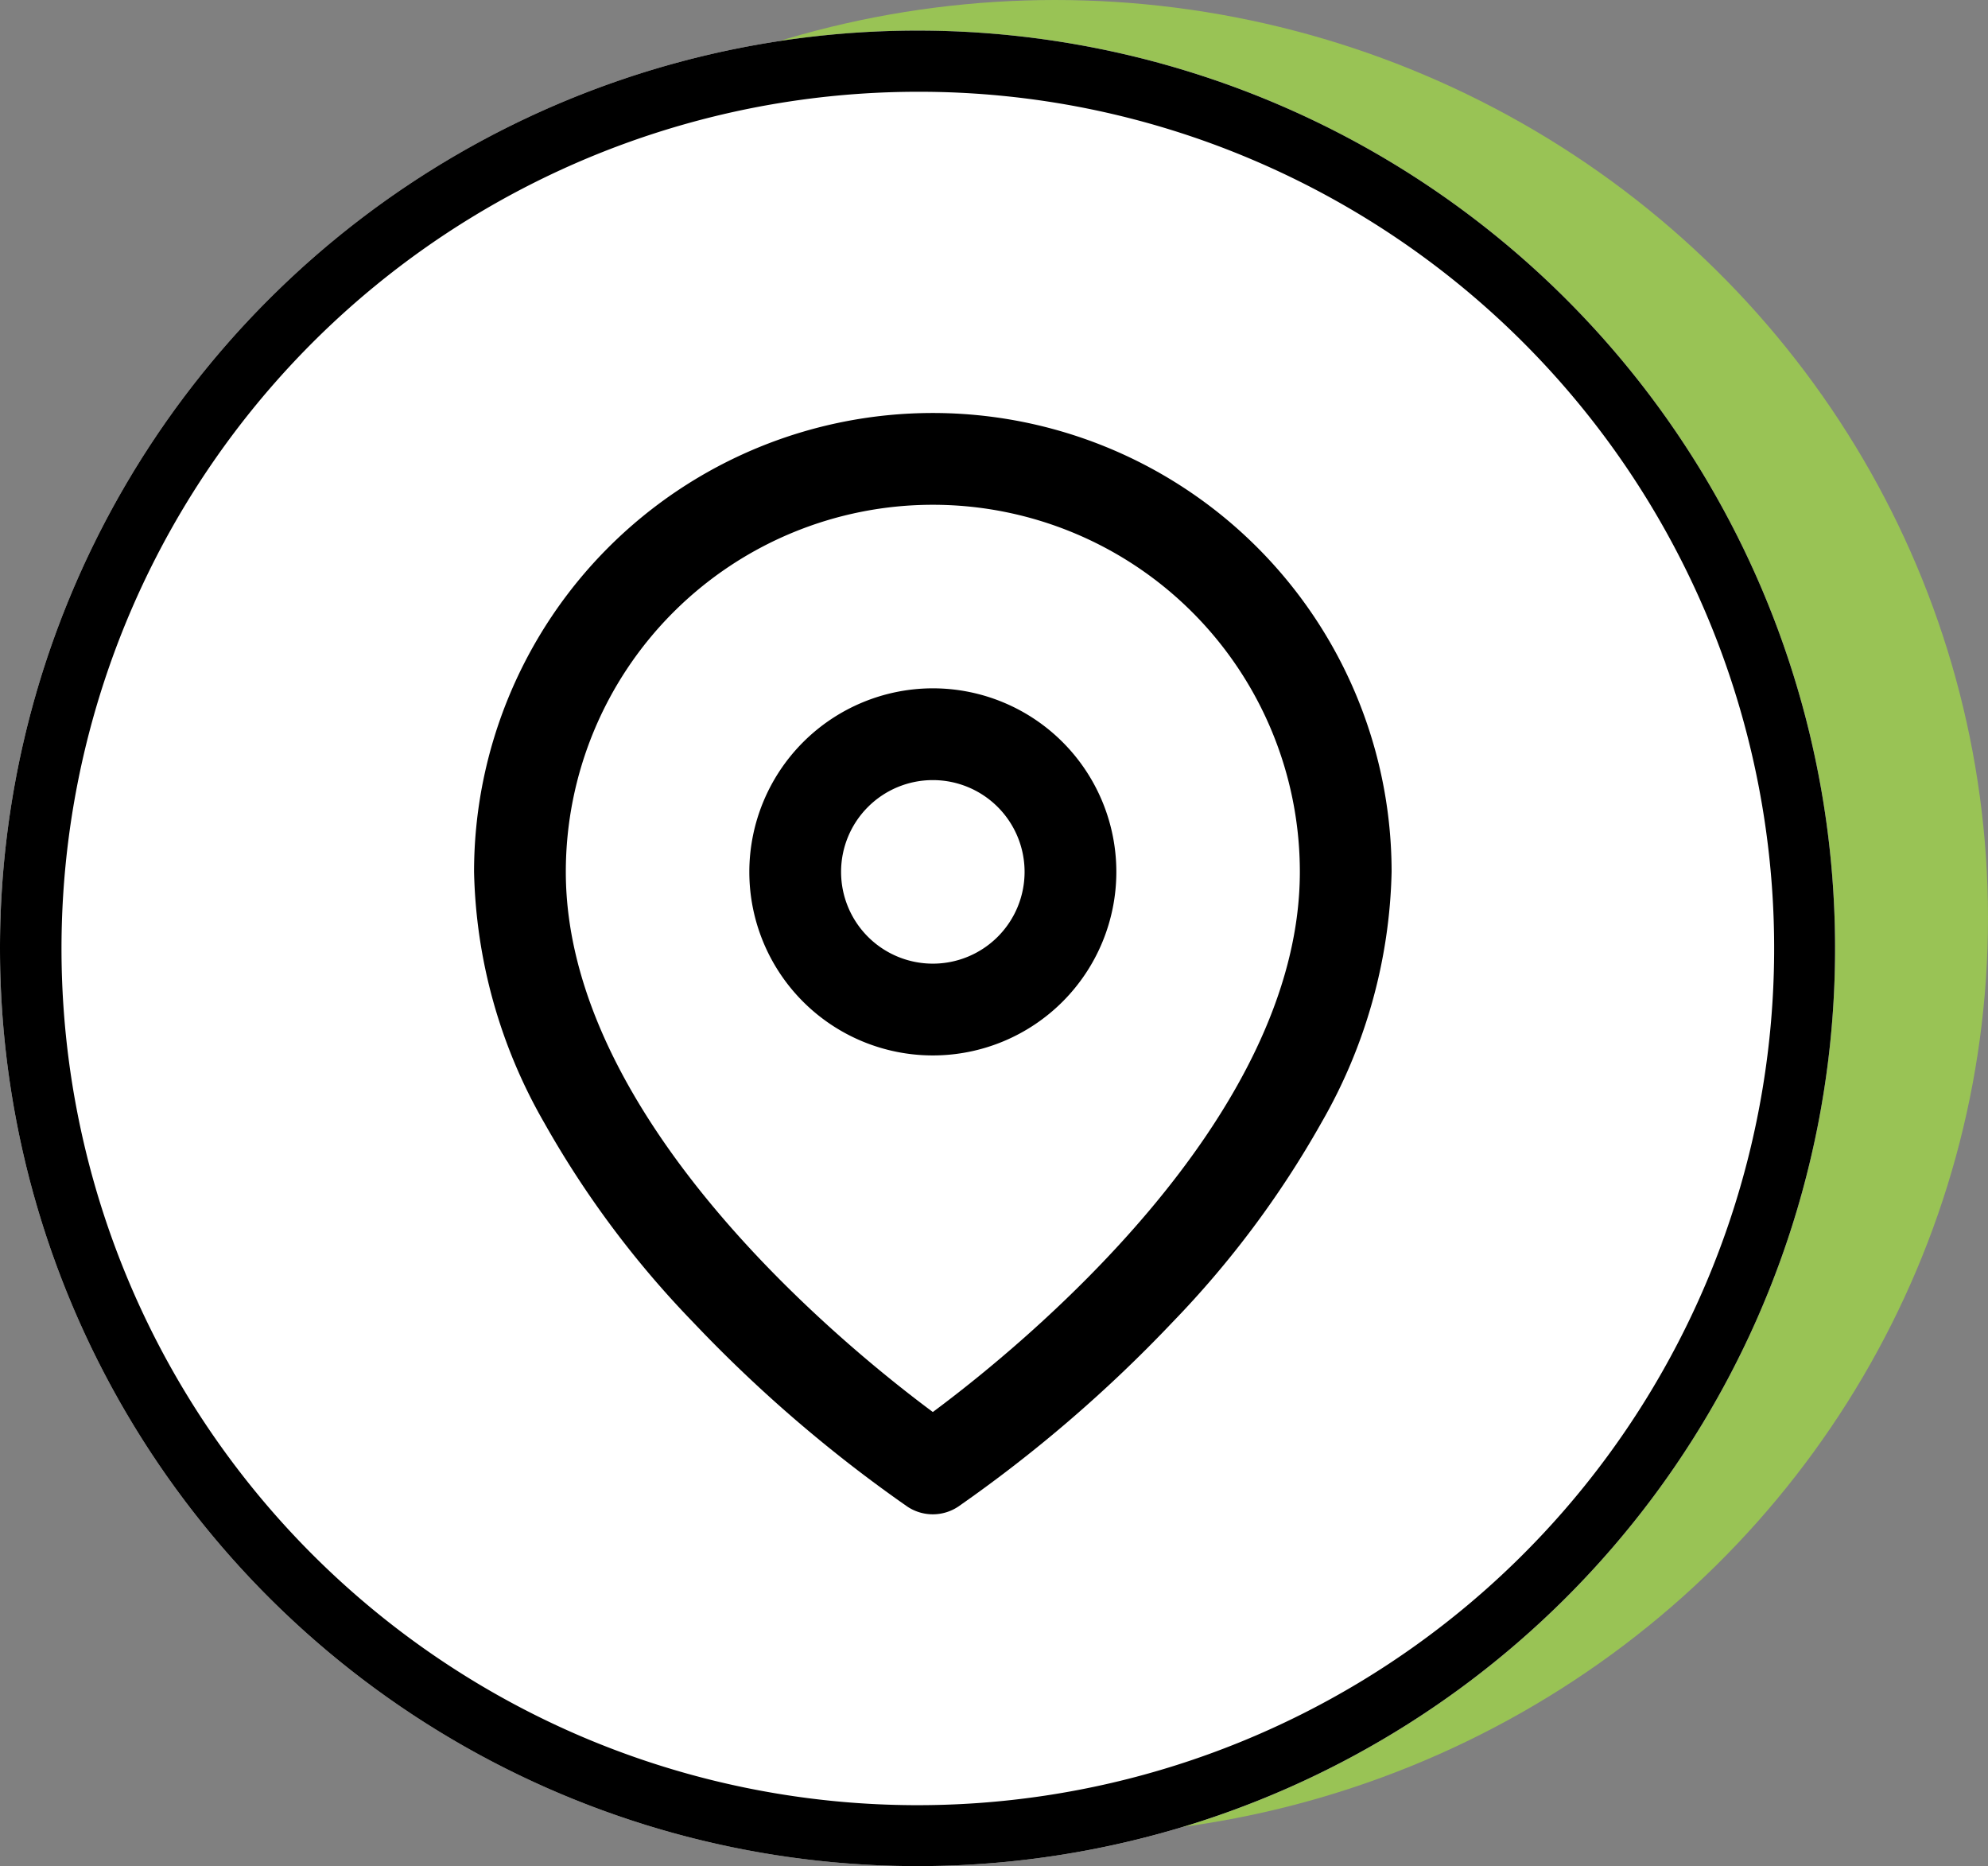
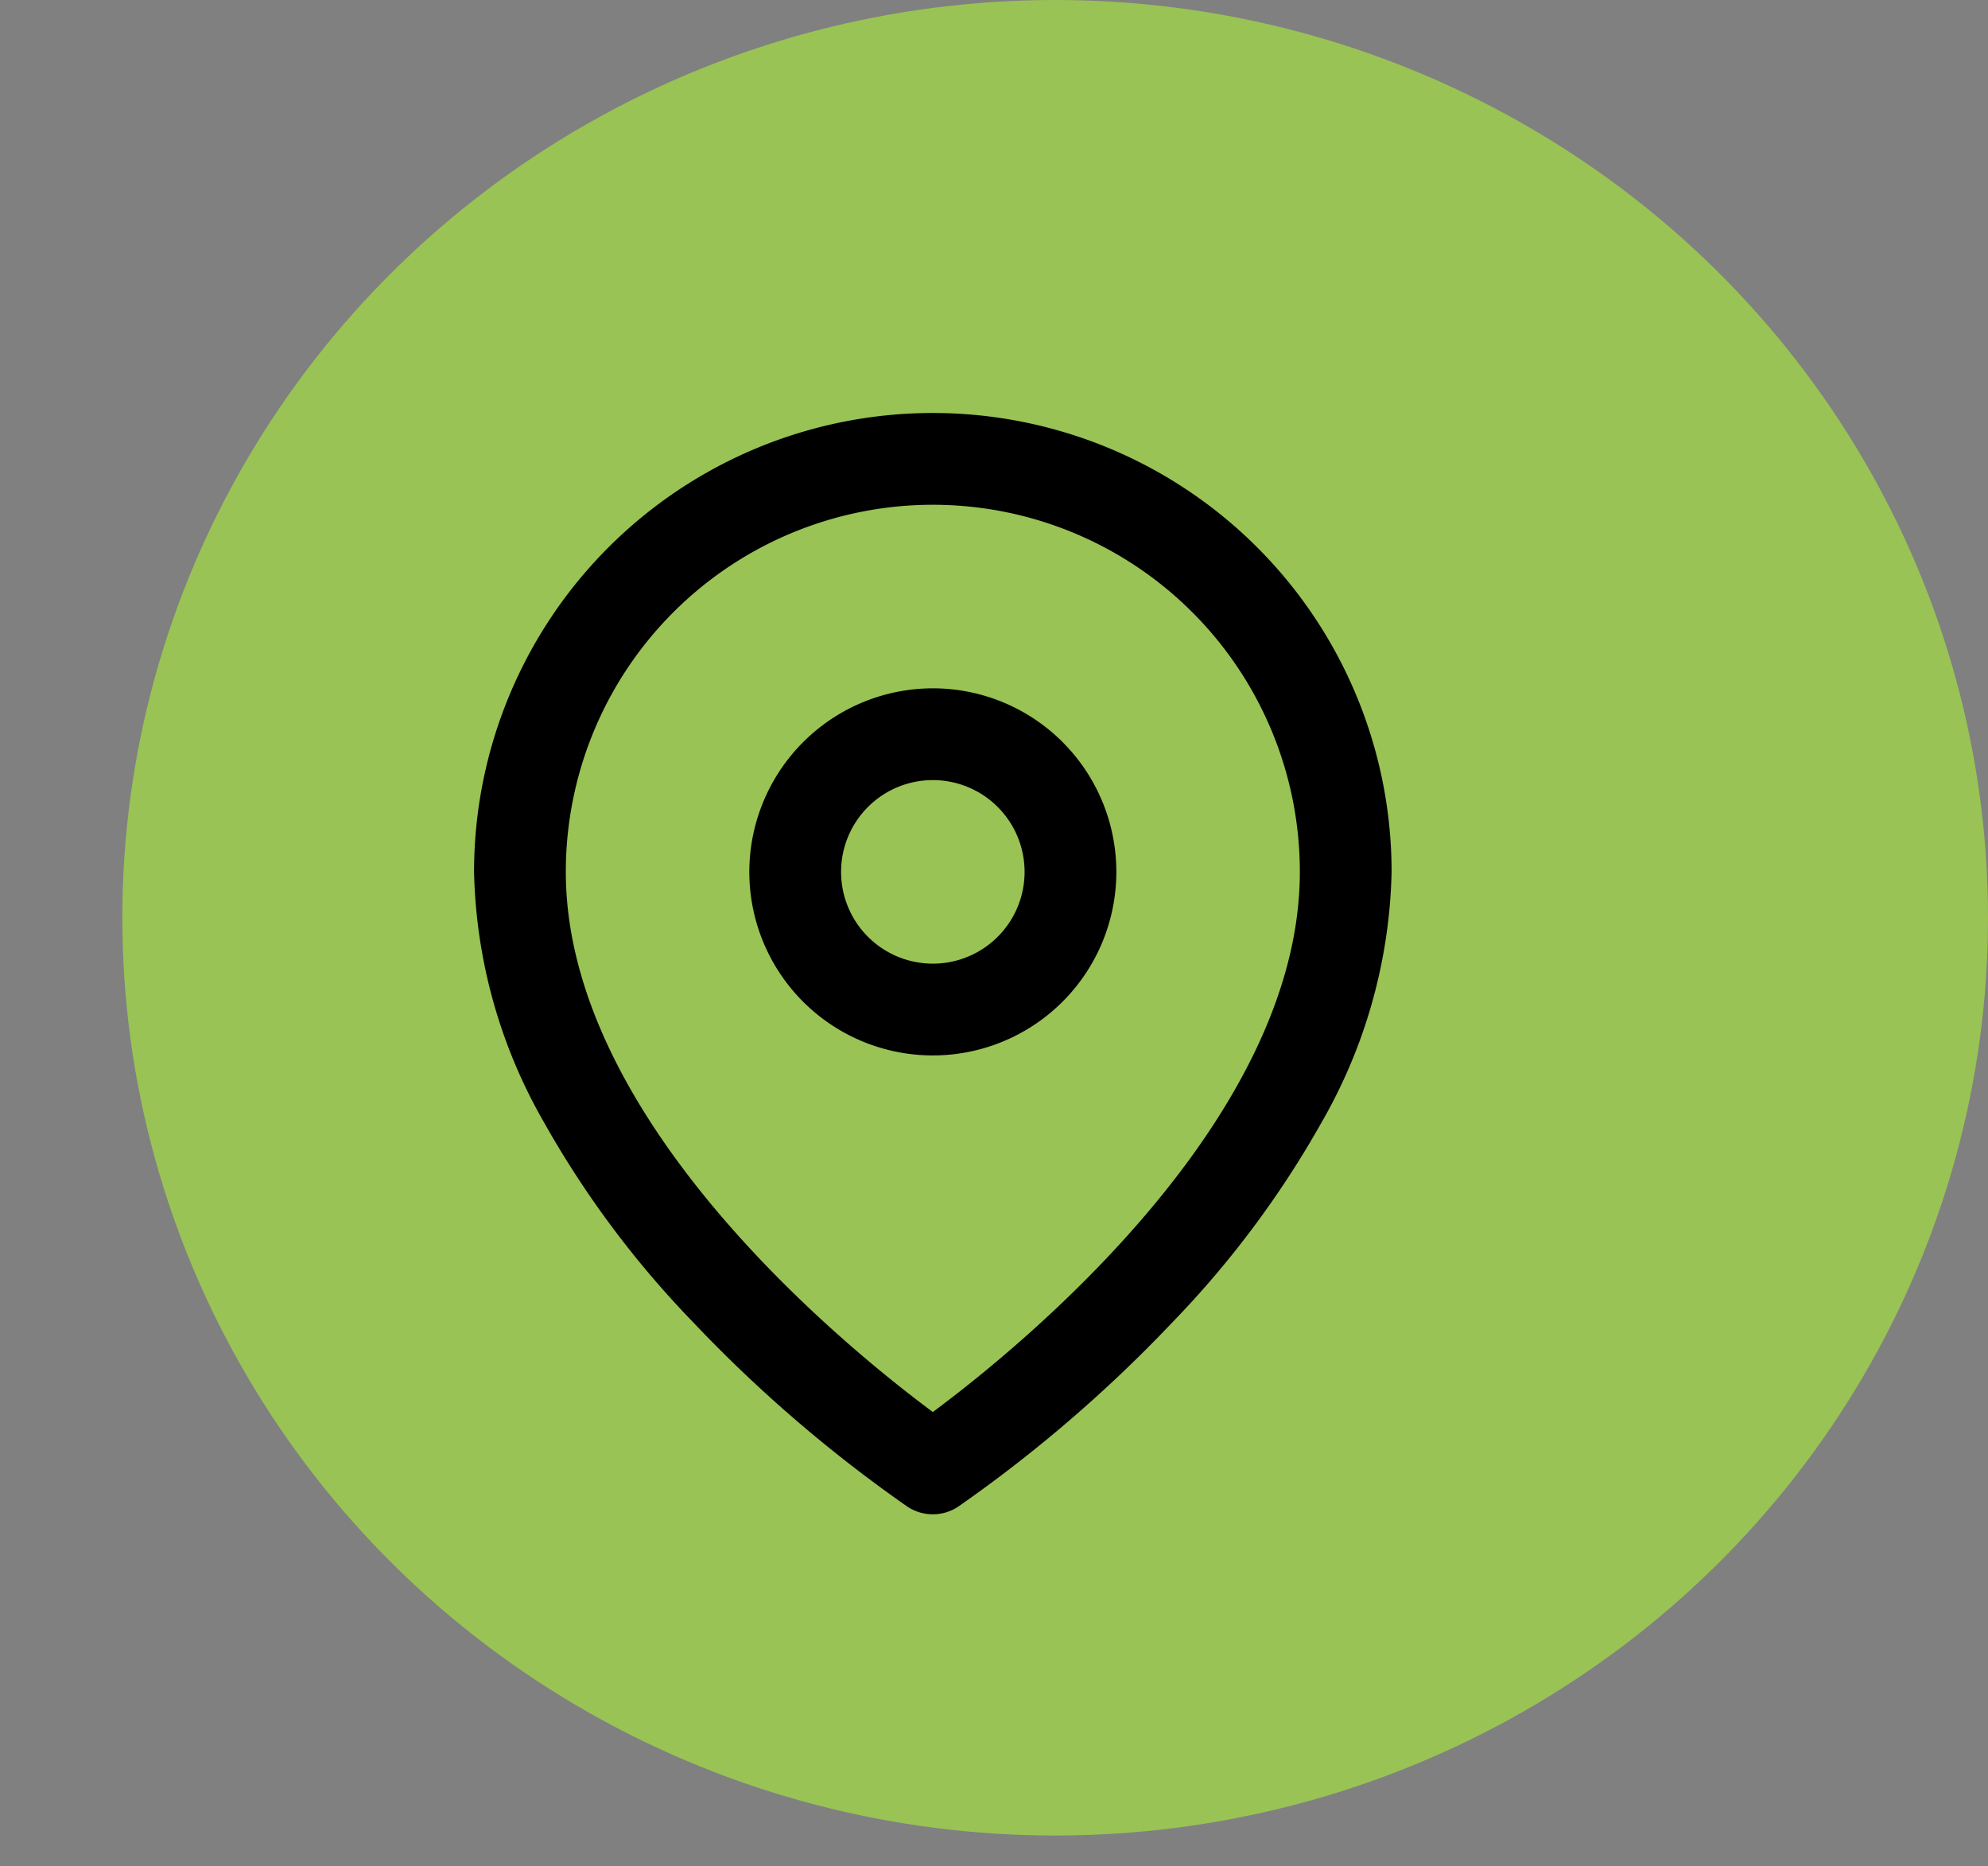
<svg xmlns="http://www.w3.org/2000/svg" width="65" height="61" viewBox="0 0 65 61">
  <rect x="0" y="0" width="65" height="61" fill="#808080" stroke="none" />
  <g transform="translate(-413 -1624)">
    <g transform="translate(417.416 1624)">
      <ellipse cx="30.5" cy="30" rx="30.5" ry="30" transform="translate(-0.416)" fill="#99c355" />
    </g>
    <g transform="translate(413 1624.736)">
-       <circle cx="30" cy="30" r="30" transform="translate(0 0.264)" fill="#fff" />
-       <path d="M30,2A28.008,28.008,0,0,0,19.1,55.8,28.008,28.008,0,0,0,40.9,4.2,27.823,27.823,0,0,0,30,2m0-2A30,30,0,1,1,0,30,30,30,0,0,1,30,0Z" transform="translate(0 0.264)" />
      <g transform="translate(12.5 12.764)">
        <path d="M18,0A15,15,0,0,1,33,15a17.142,17.142,0,0,1-2.293,8.195,31.741,31.741,0,0,1-4.869,6.524,45.515,45.515,0,0,1-7.007,6.029,1.5,1.5,0,0,1-1.664,0,45.515,45.515,0,0,1-7.007-6.029,31.741,31.741,0,0,1-4.869-6.524A17.142,17.142,0,0,1,3,15,15,15,0,0,1,18,0Zm0,32.656C20.845,30.545,30,23.12,30,15A12,12,0,0,0,6,15C6,23.12,15.155,30.545,18,32.656Z" />
        <path d="M18,9a6,6,0,1,1-6,6A6.007,6.007,0,0,1,18,9Zm0,9a3,3,0,1,0-3-3A3,3,0,0,0,18,18Z" />
      </g>
    </g>
  </g>
</svg>